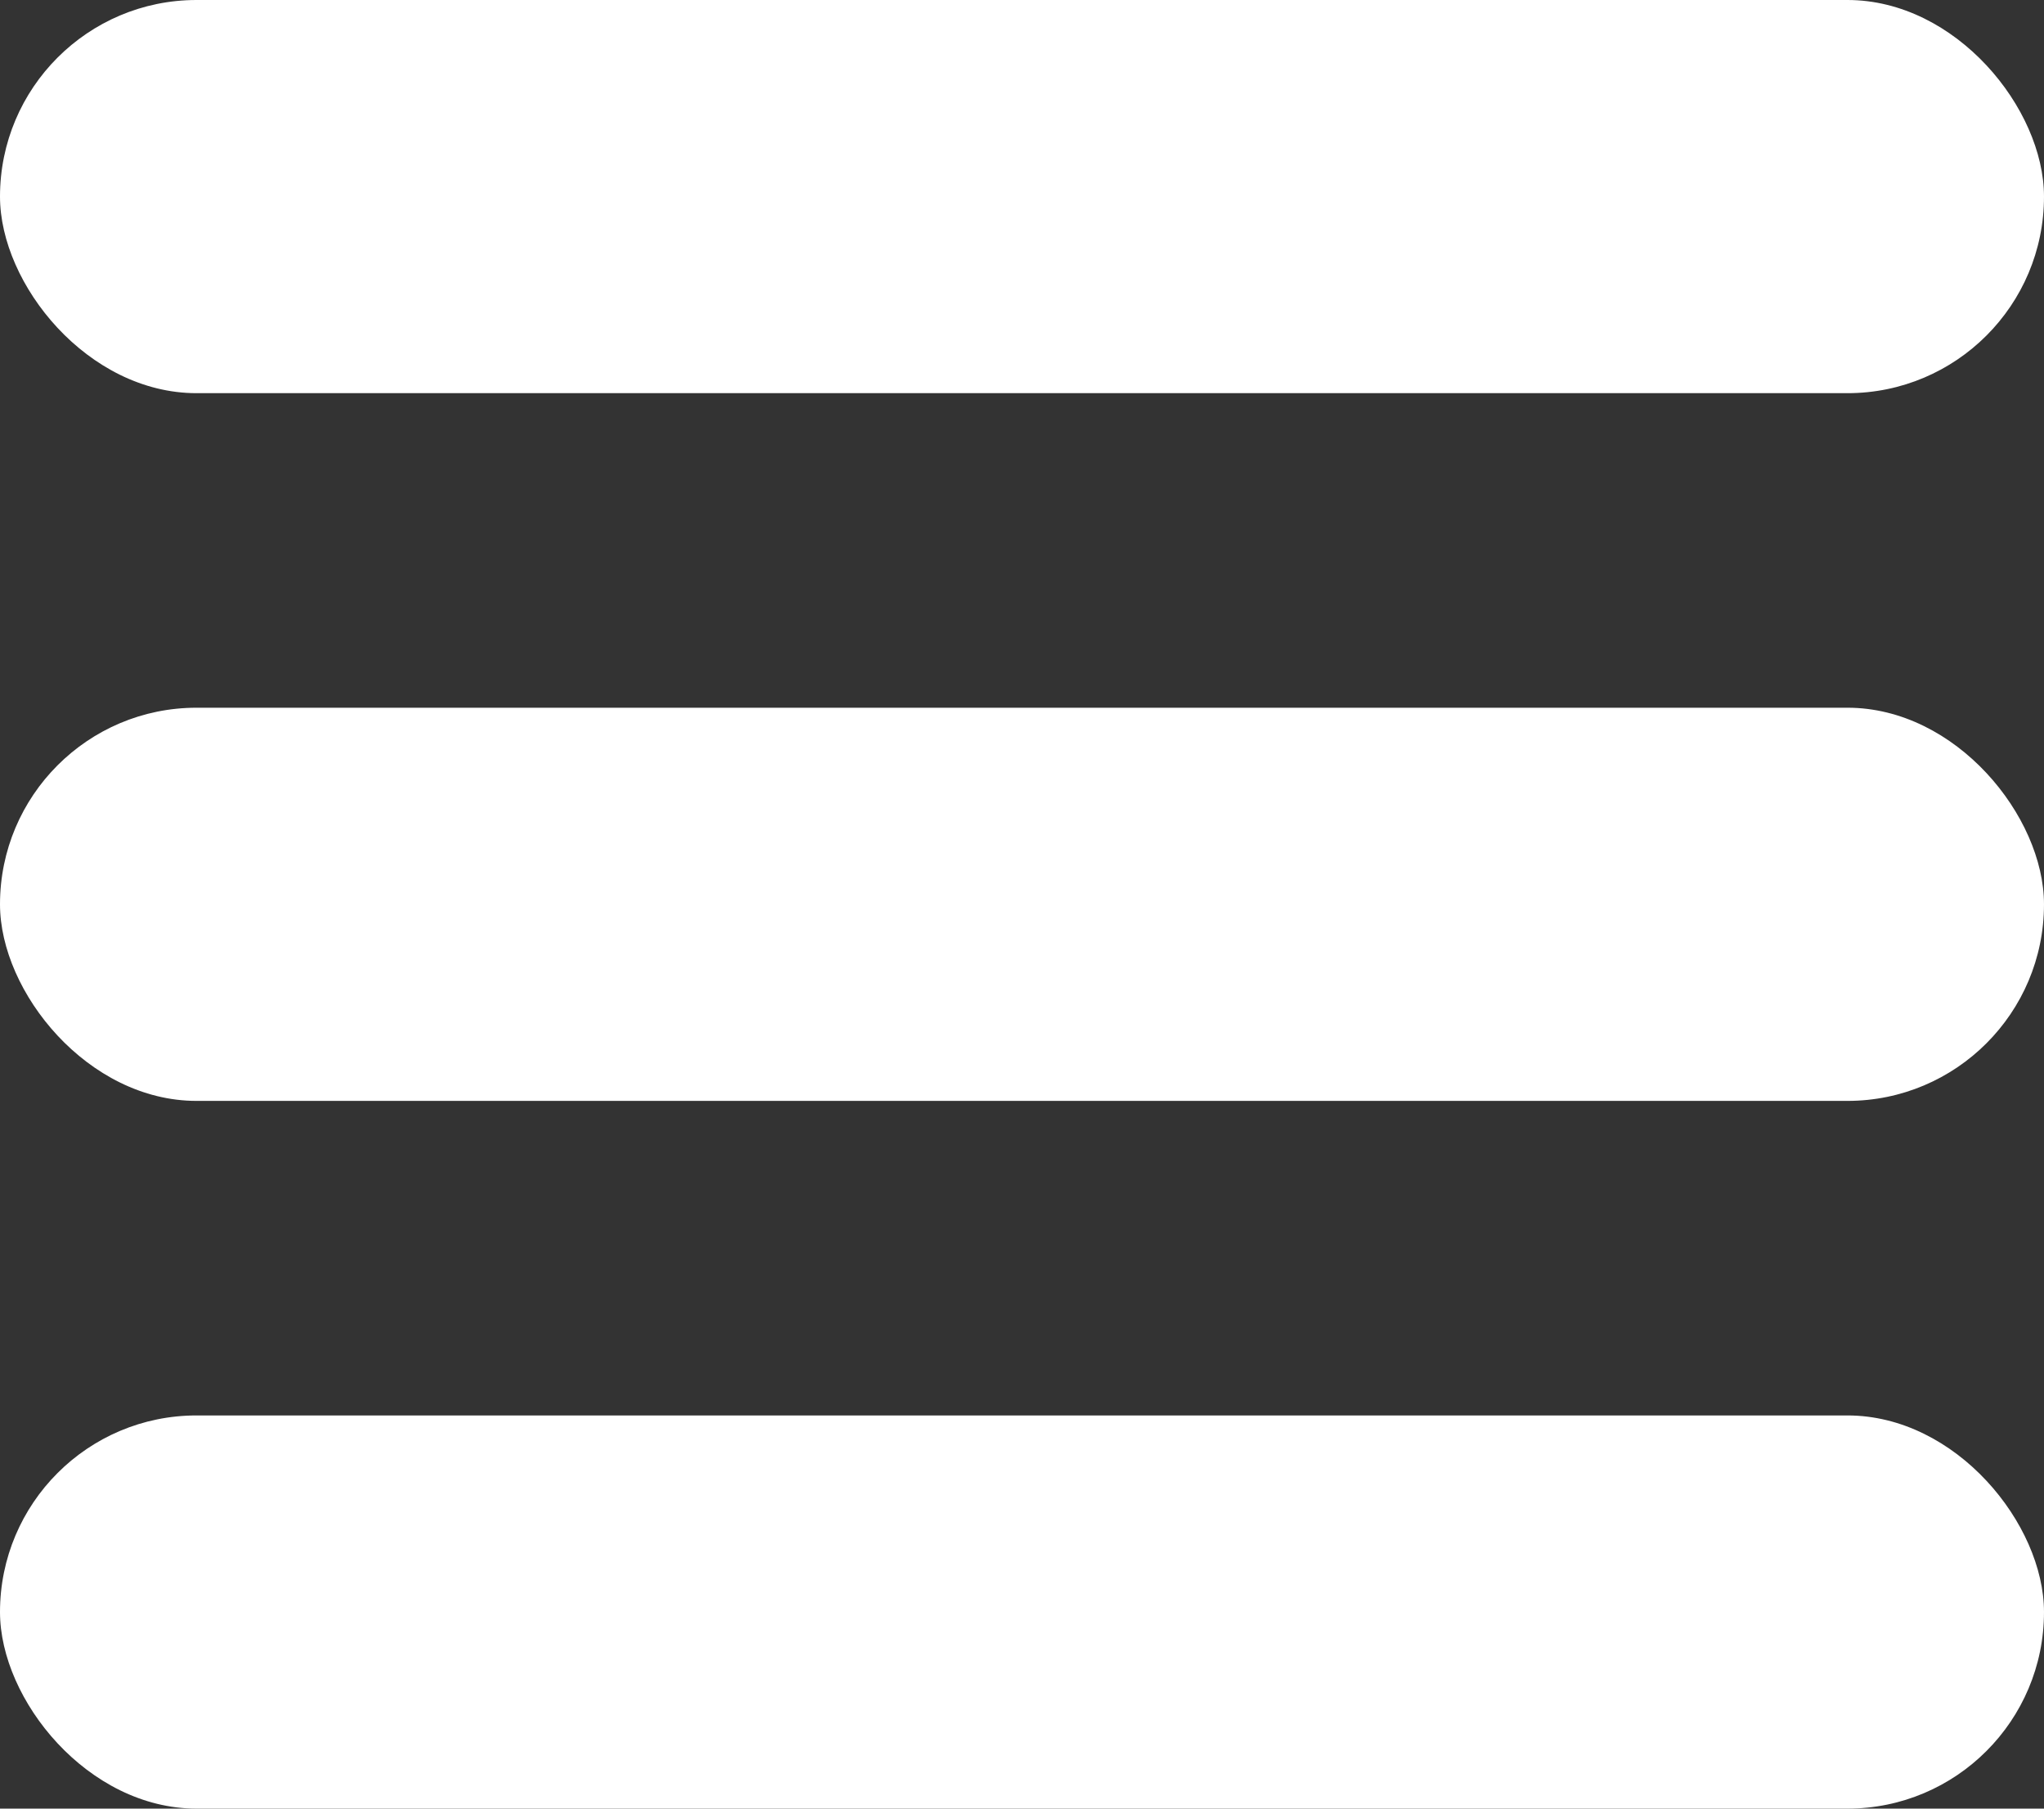
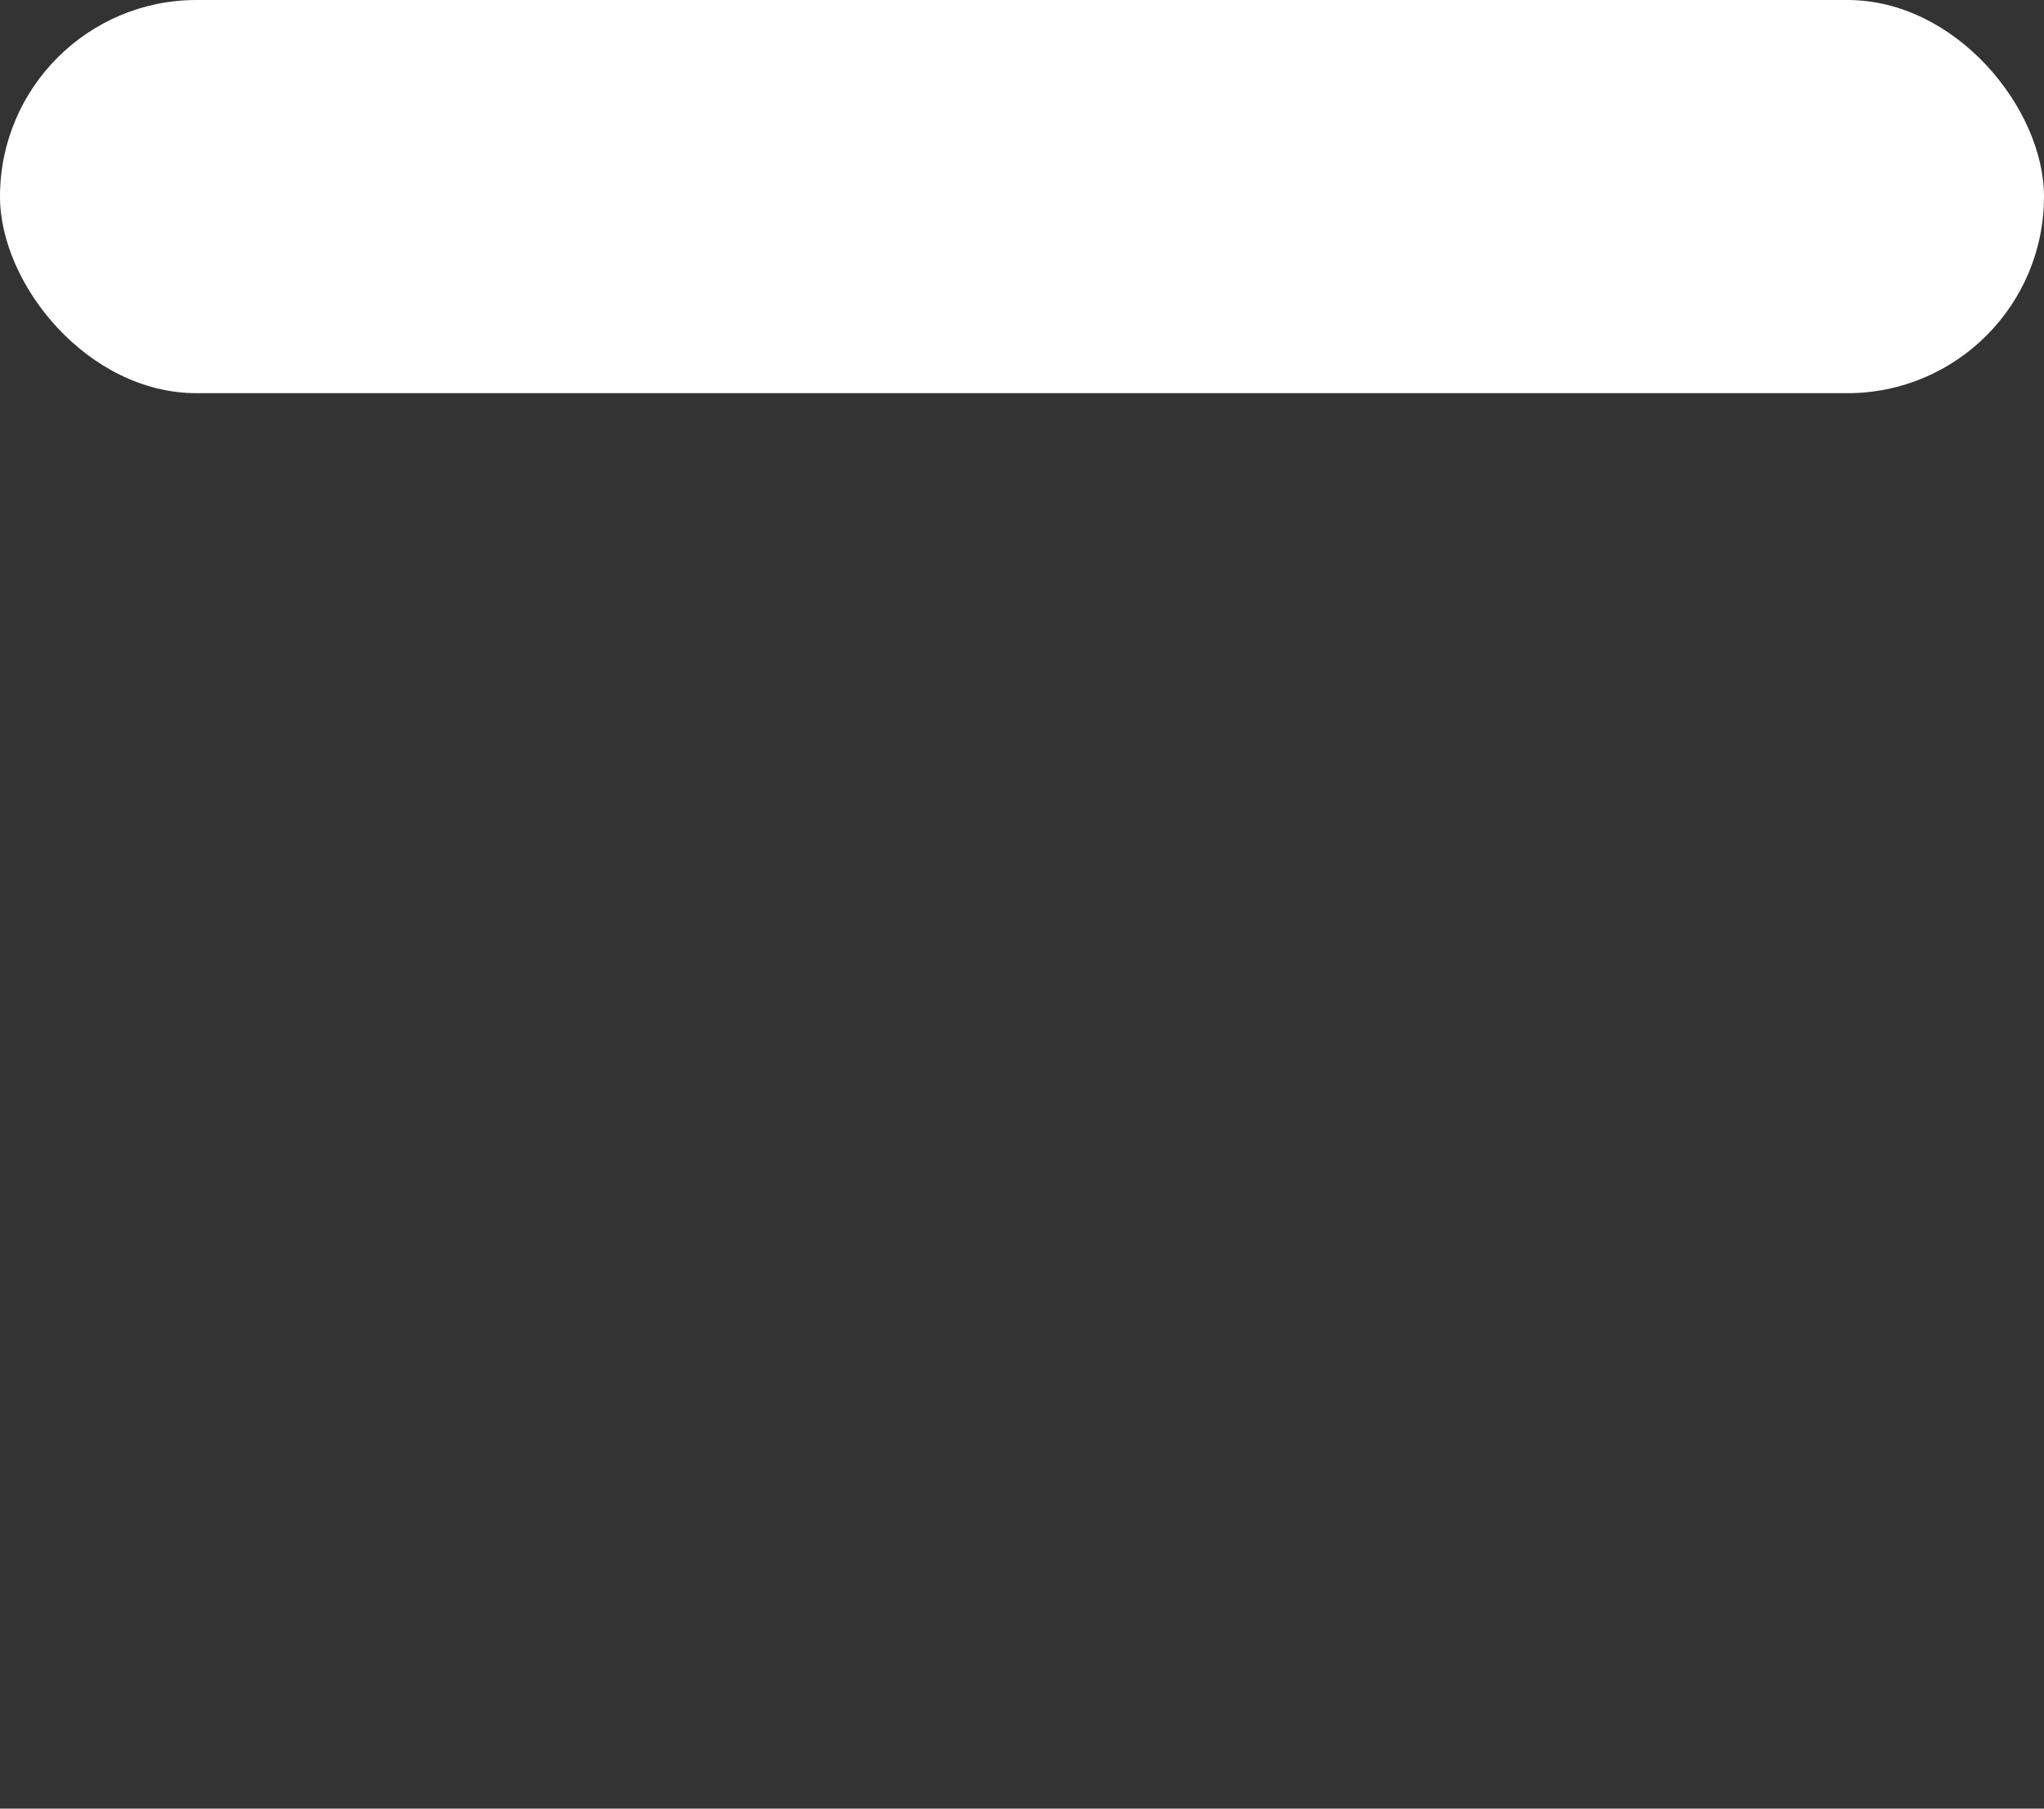
<svg xmlns="http://www.w3.org/2000/svg" width="26" height="23" viewBox="0 0 26 23" fill="none">
  <rect x="0" y="0" width="26" height="23" fill="#333333" stroke="none" />
  <rect width="26" height="5" rx="2.5" fill="white" />
-   <rect y="9" width="26" height="5" rx="2.5" fill="white" />
-   <rect y="18" width="26" height="5" rx="2.5" fill="white" />
</svg>